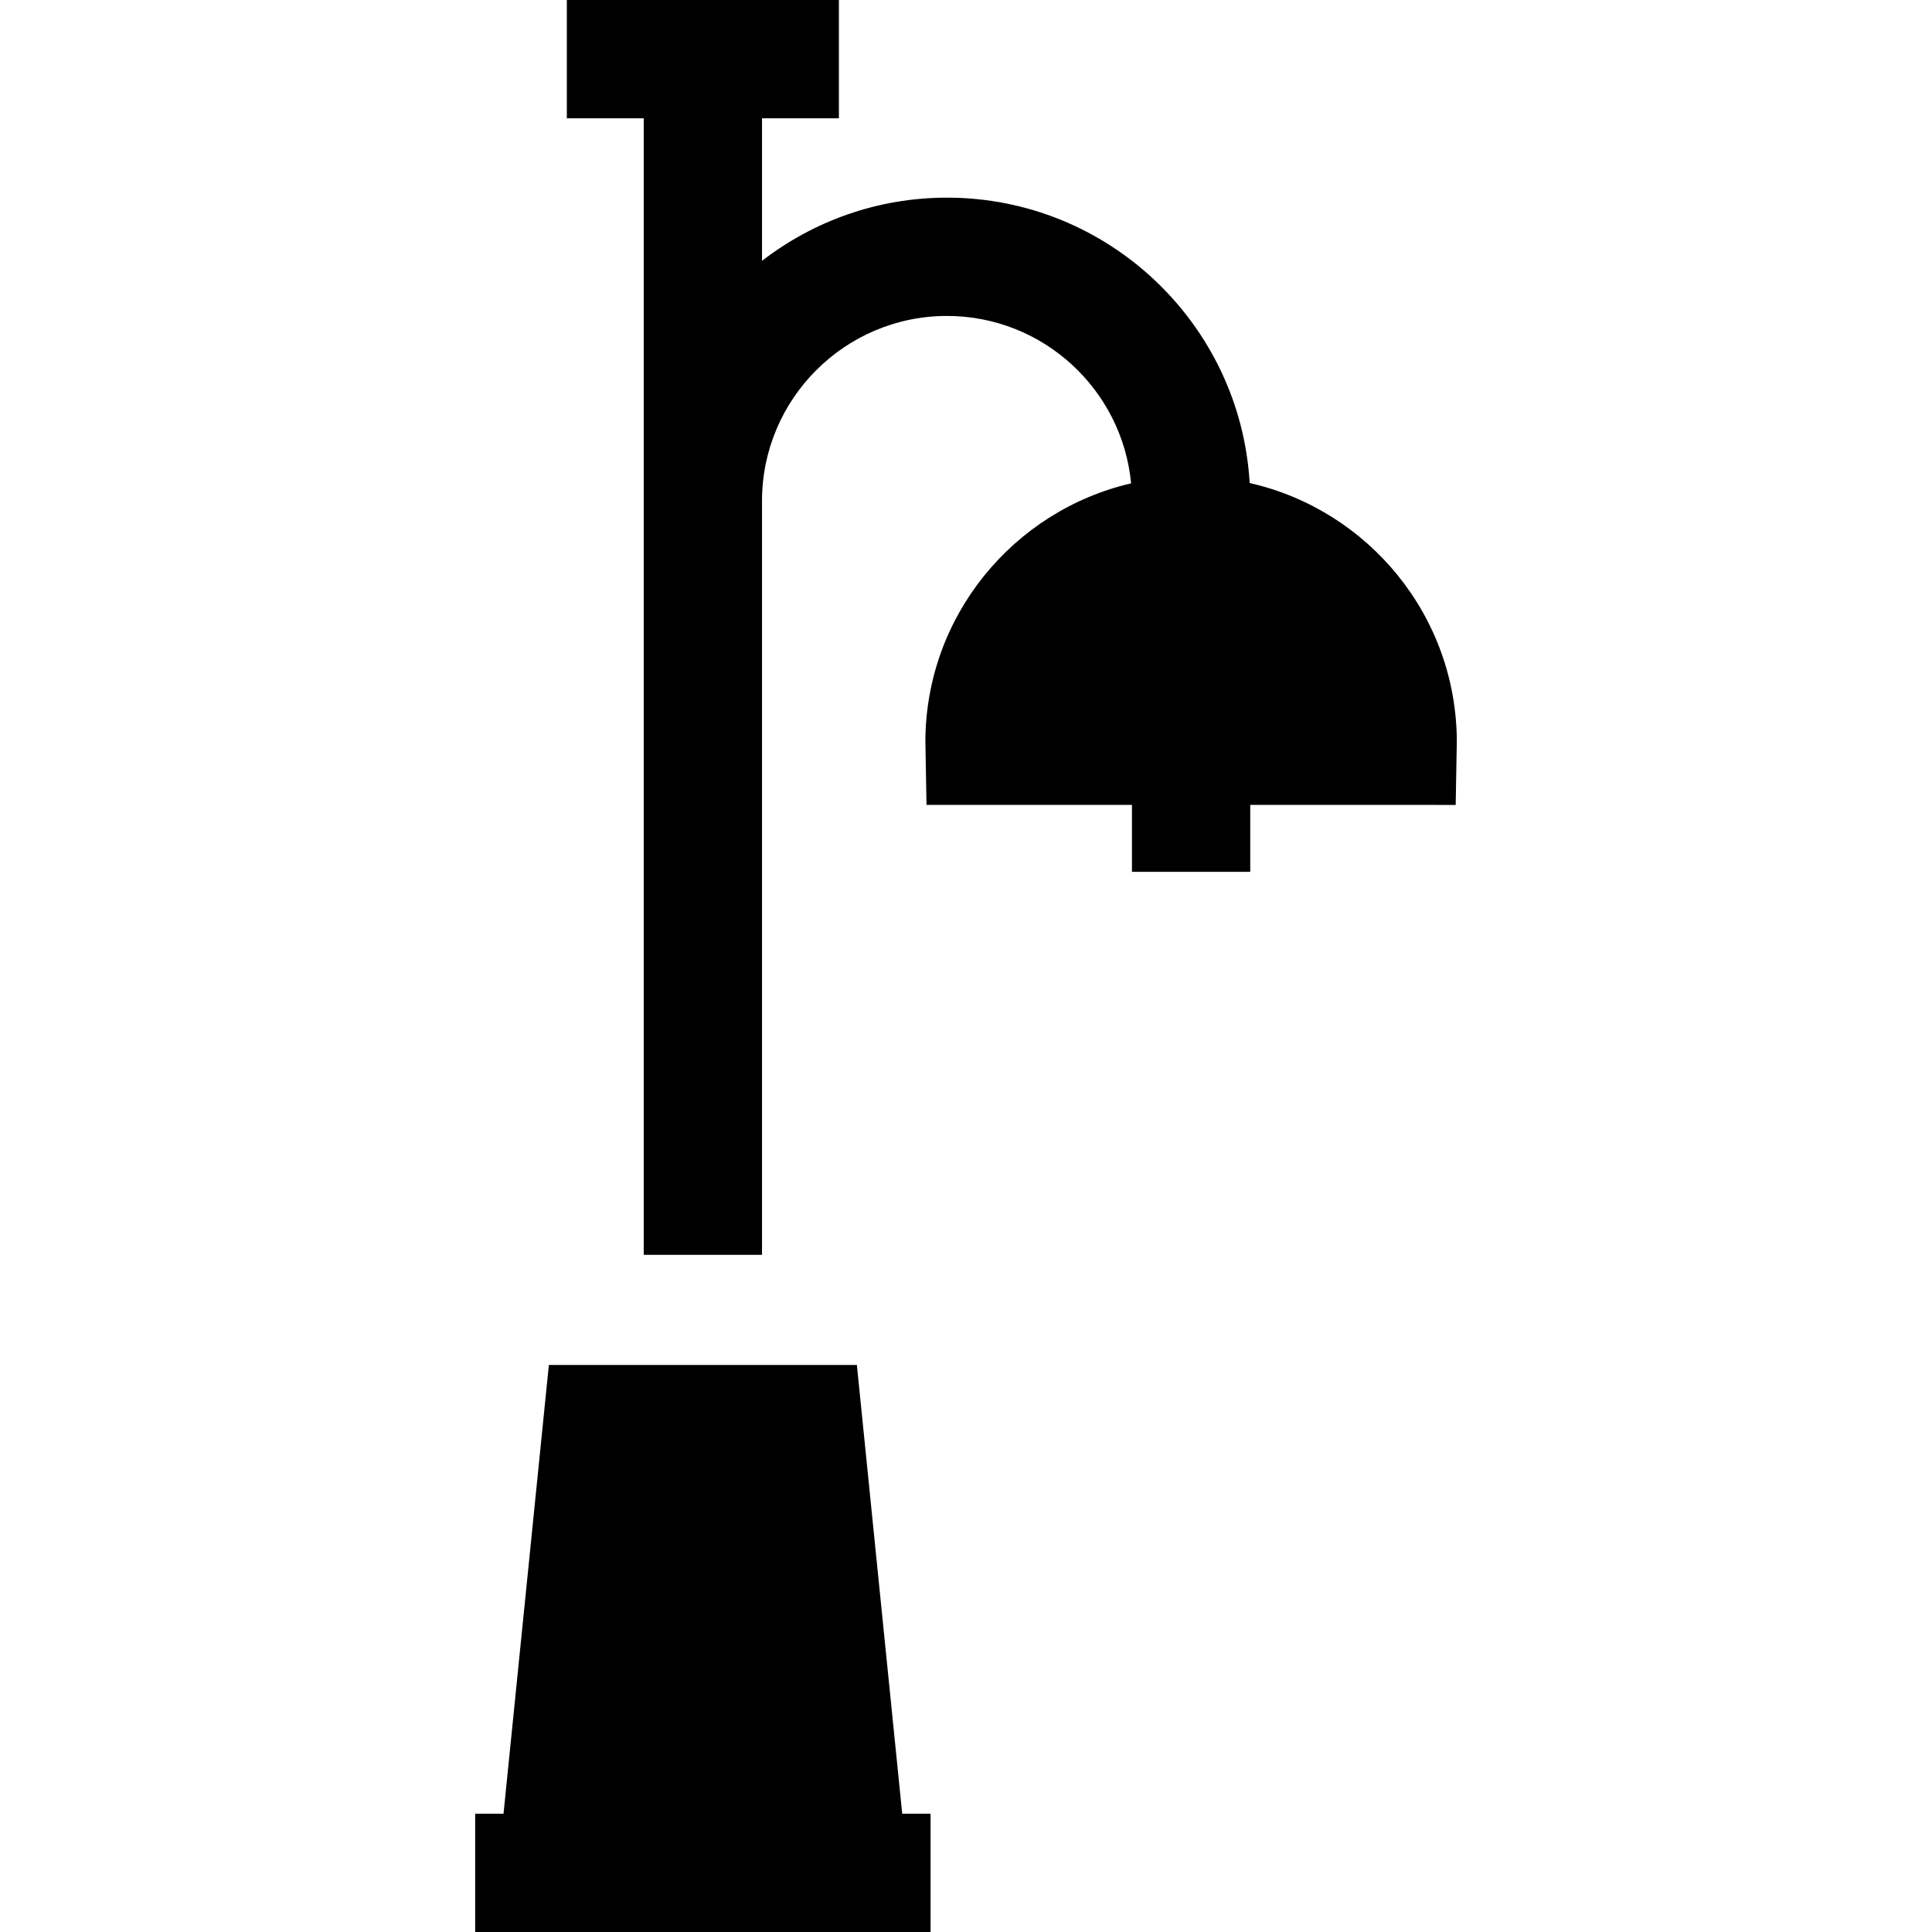
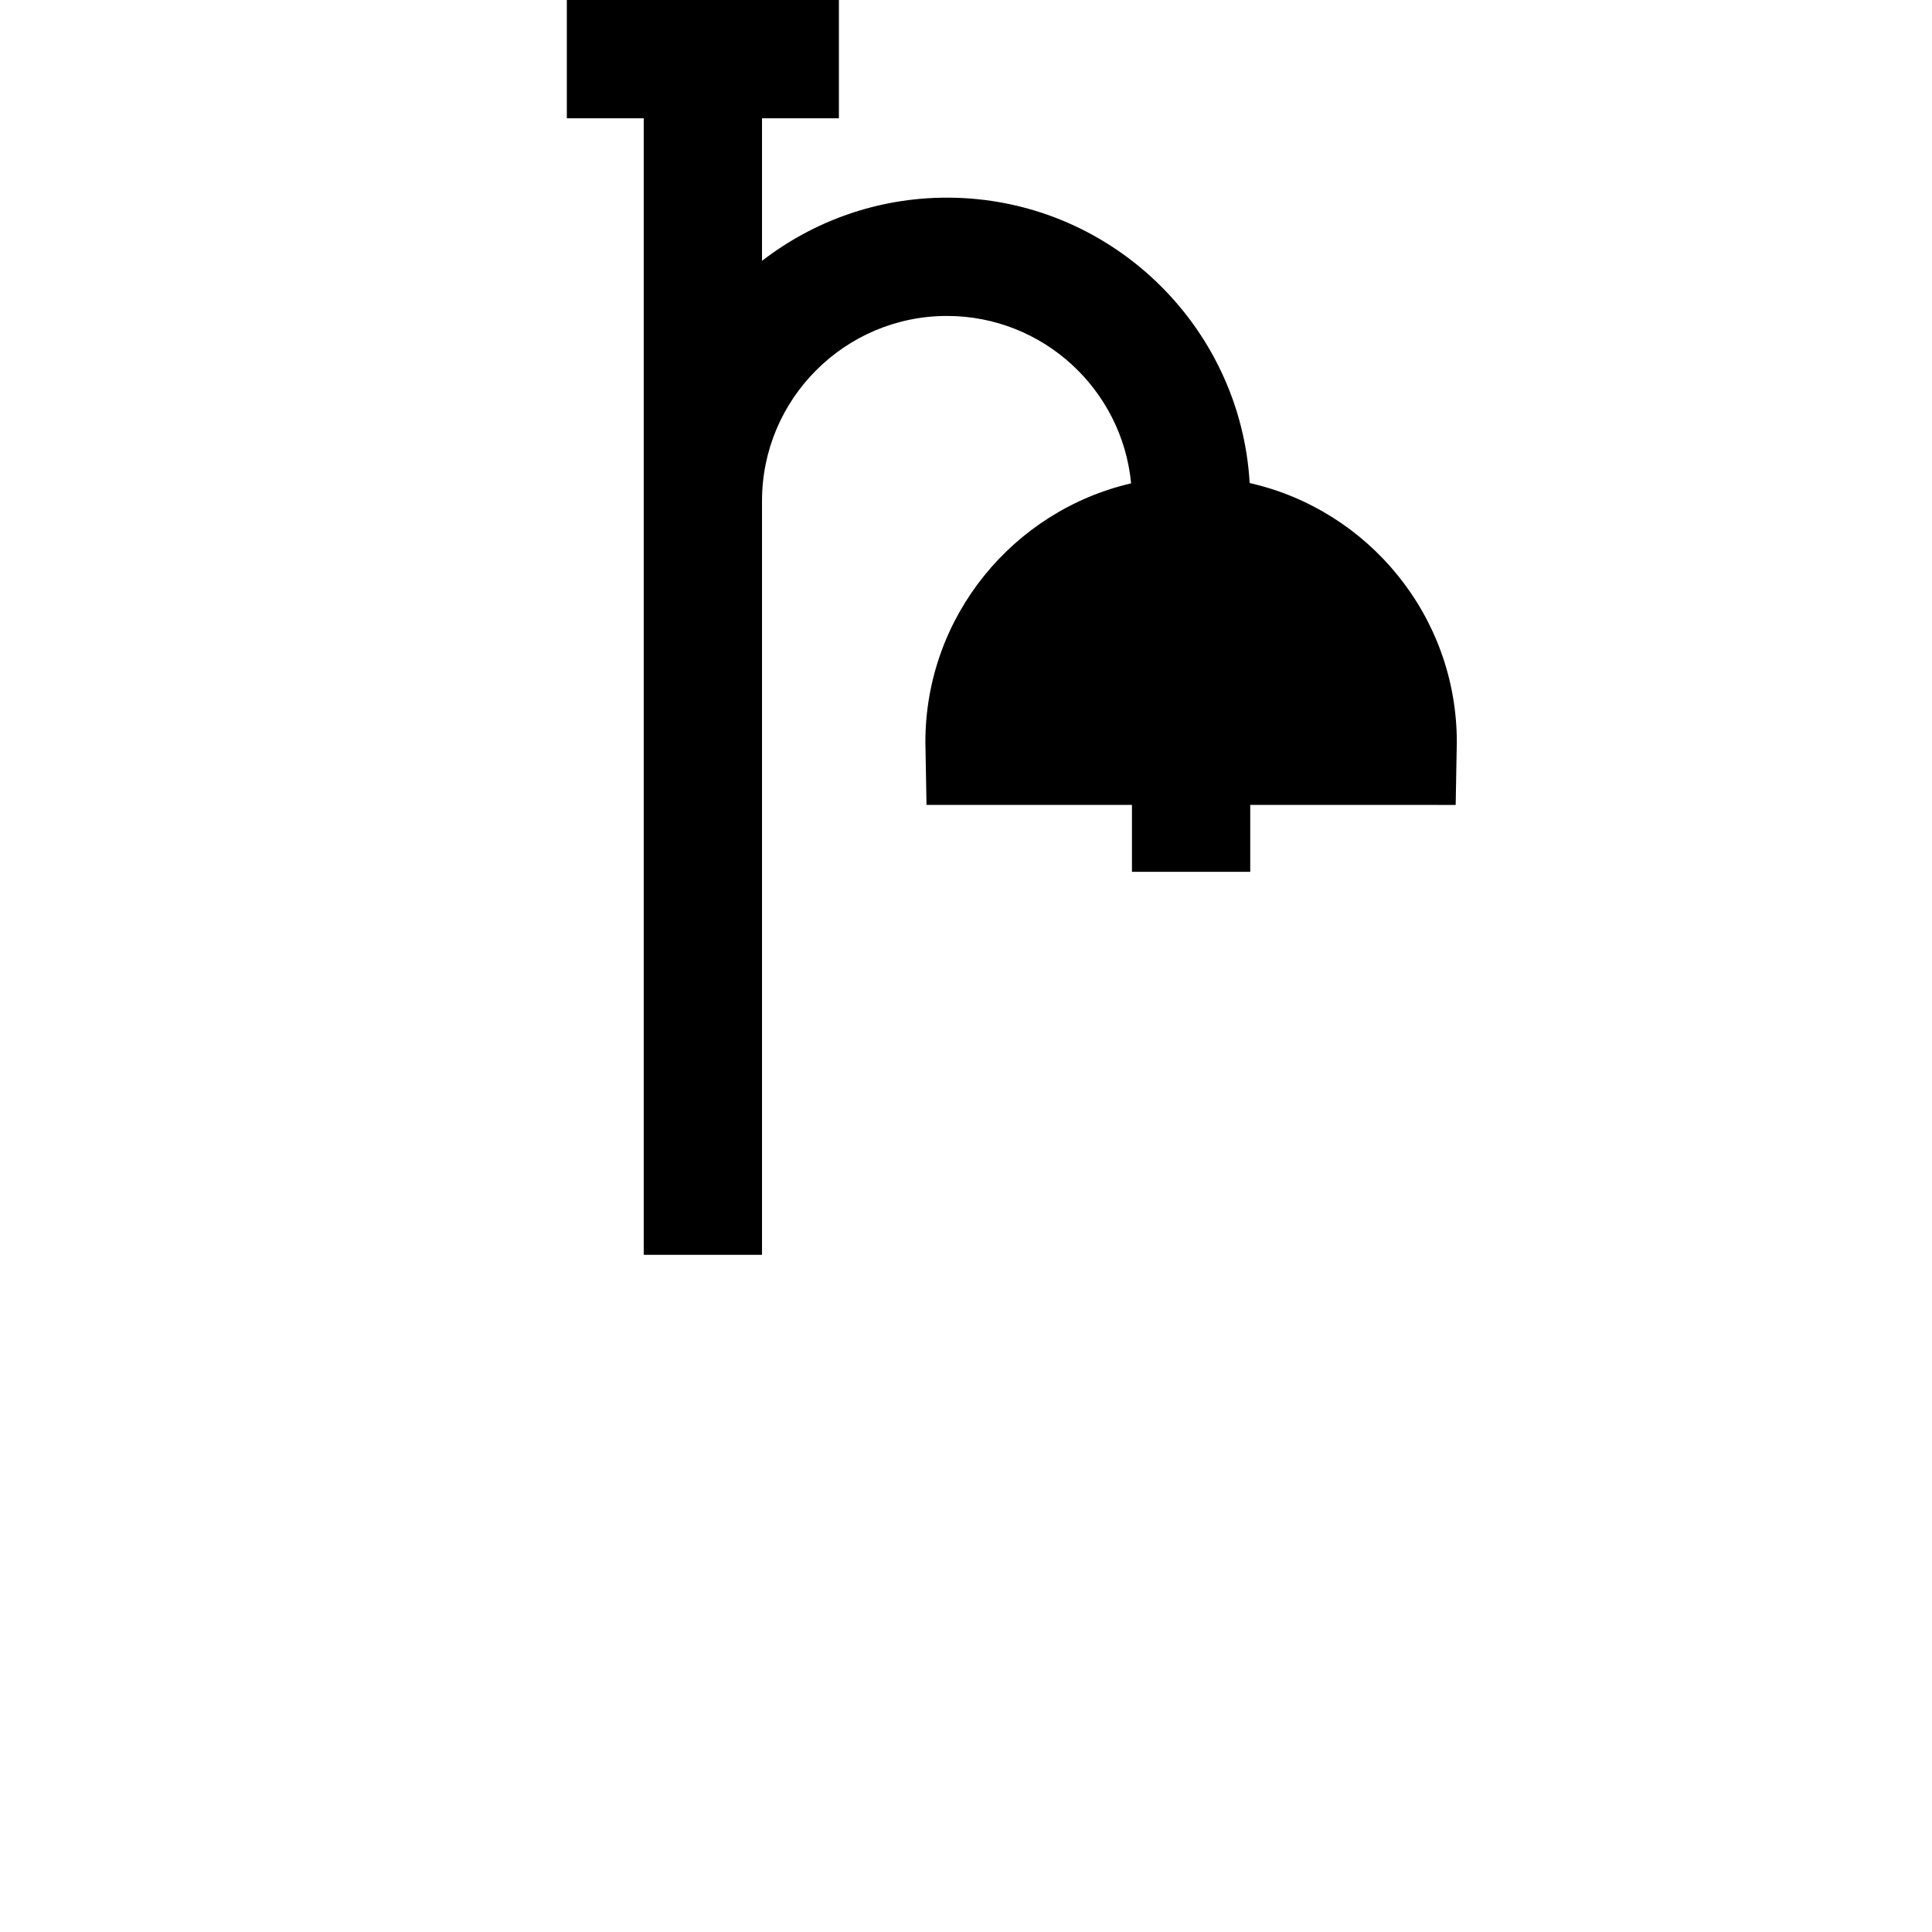
<svg xmlns="http://www.w3.org/2000/svg" fill="#000000" height="800px" width="800px" version="1.1" id="Layer_1" viewBox="0 0 512 512" xml:space="preserve">
  <g>
    <g>
-       <polygon points="239.098,480.653 227.08,361.729 145.454,361.729 133.437,480.653 125.928,480.653 125.928,512 130.27,512     242.266,512 246.607,512 246.607,480.653   " />
-     </g>
+       </g>
  </g>
  <g>
    <g>
      <path d="M331.176,128.008c-2.463-42.116-37.493-75.628-80.216-75.628c-18.442,0-35.442,6.26-49.019,16.746V31.347h20.376V0    h-20.376h-31.347h-20.375v31.347h20.375v101.401v21.897v177.894h31.347V154.645v-21.897c0-27.029,21.99-49.019,49.019-49.019    c25.46,0,46.442,19.512,48.794,44.368c-31.192,7.231-54.519,35.226-54.519,68.586c0,0.368,0.009,0.734,0.022,1.098l0.278,15.521    h54.444v17.737h31.347v-17.737h39.048l15.397,0.018l0.274-15.394l0.005-0.143c0.013-0.365,0.022-0.73,0.022-1.098    C386.072,163.187,362.559,135.099,331.176,128.008z" />
    </g>
  </g>
</svg>